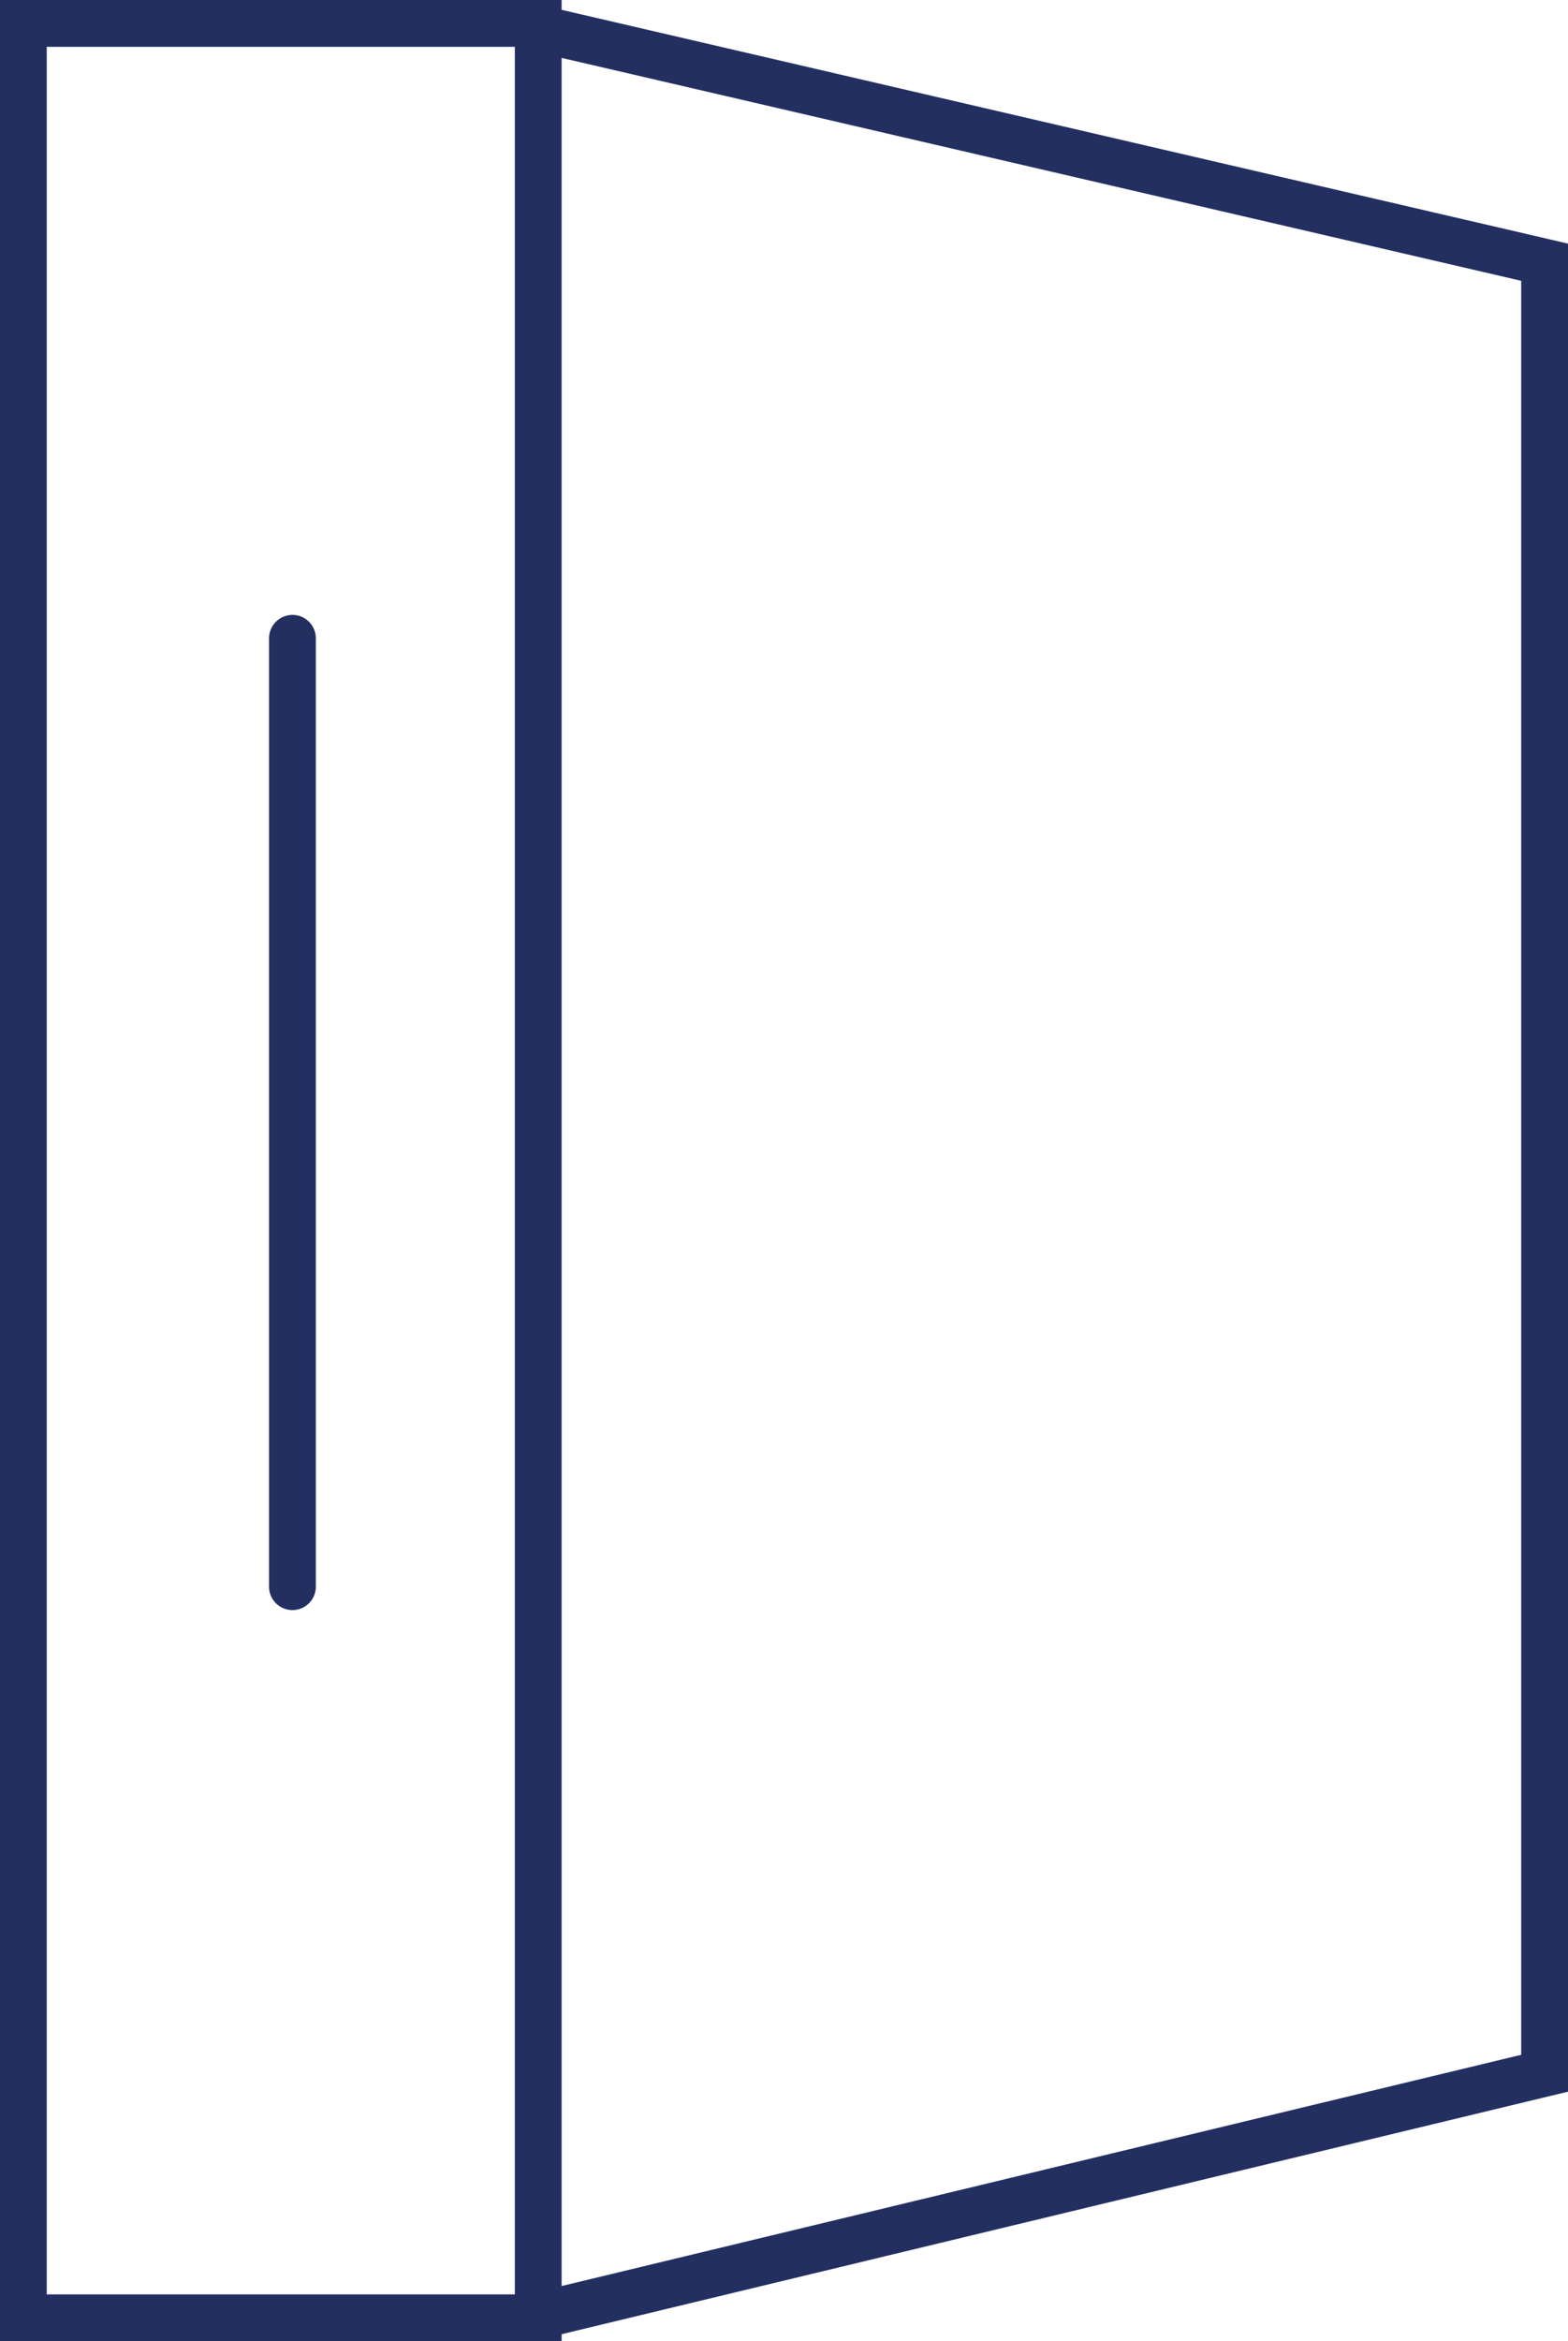
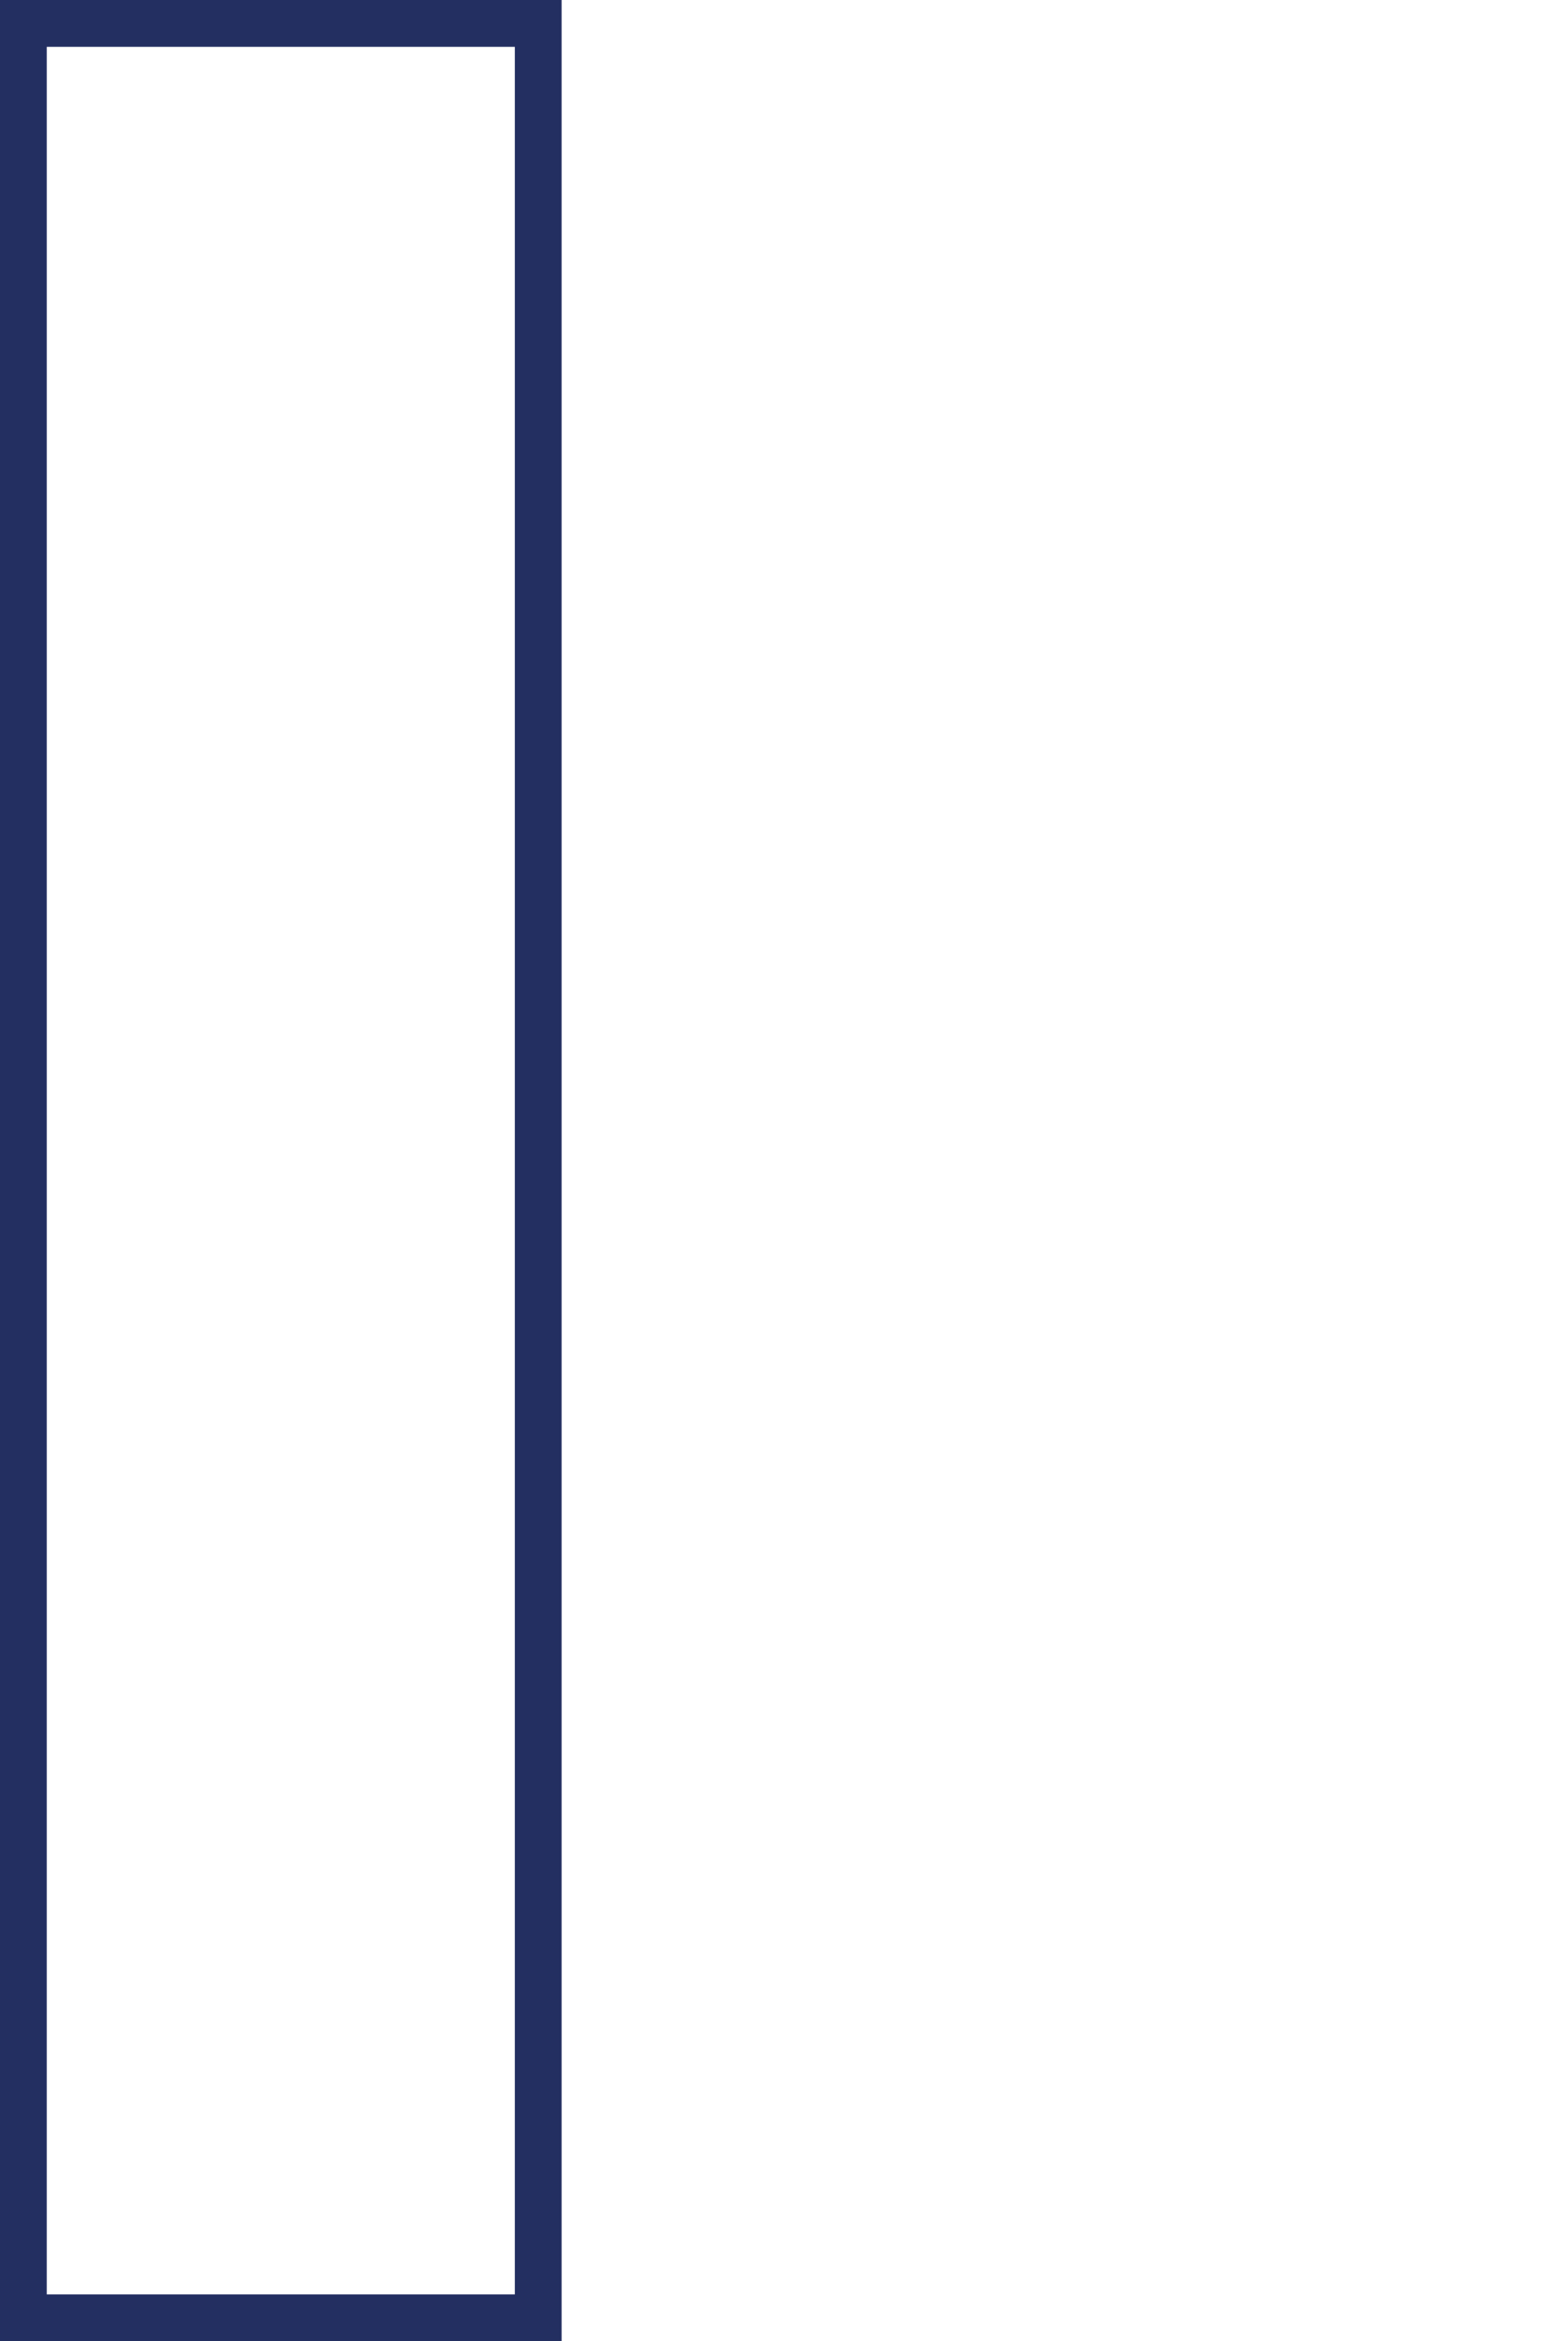
<svg xmlns="http://www.w3.org/2000/svg" width="33.5" height="50" viewBox="0 0 33.5 50">
  <g id="Group_36" data-name="Group 36" transform="translate(-429 -3829)">
    <g id="Group_5" data-name="Group 5" transform="translate(429.3 3828.85)">
      <g id="Rectangle_125" data-name="Rectangle 125" transform="translate(-0.301 0.15)" fill="none" stroke="#232f61" stroke-width="1">
-         <rect width="12" height="50" stroke="none" />
        <rect x="0.5" y="0.5" width="11" height="49" fill="none" />
      </g>
-       <line id="Line_14" data-name="Line 14" y2="20.254" transform="translate(5.948 13.782)" fill="none" stroke="#232f61" stroke-linecap="round" stroke-width="1" />
    </g>
-     <path id="Path_18" data-name="Path 18" d="M6950.442,3829.594,6972,3834.6v38.677l-21.558,5.193" transform="translate(-6510)" fill="none" stroke="#232f61" stroke-width="1" />
  </g>
</svg>